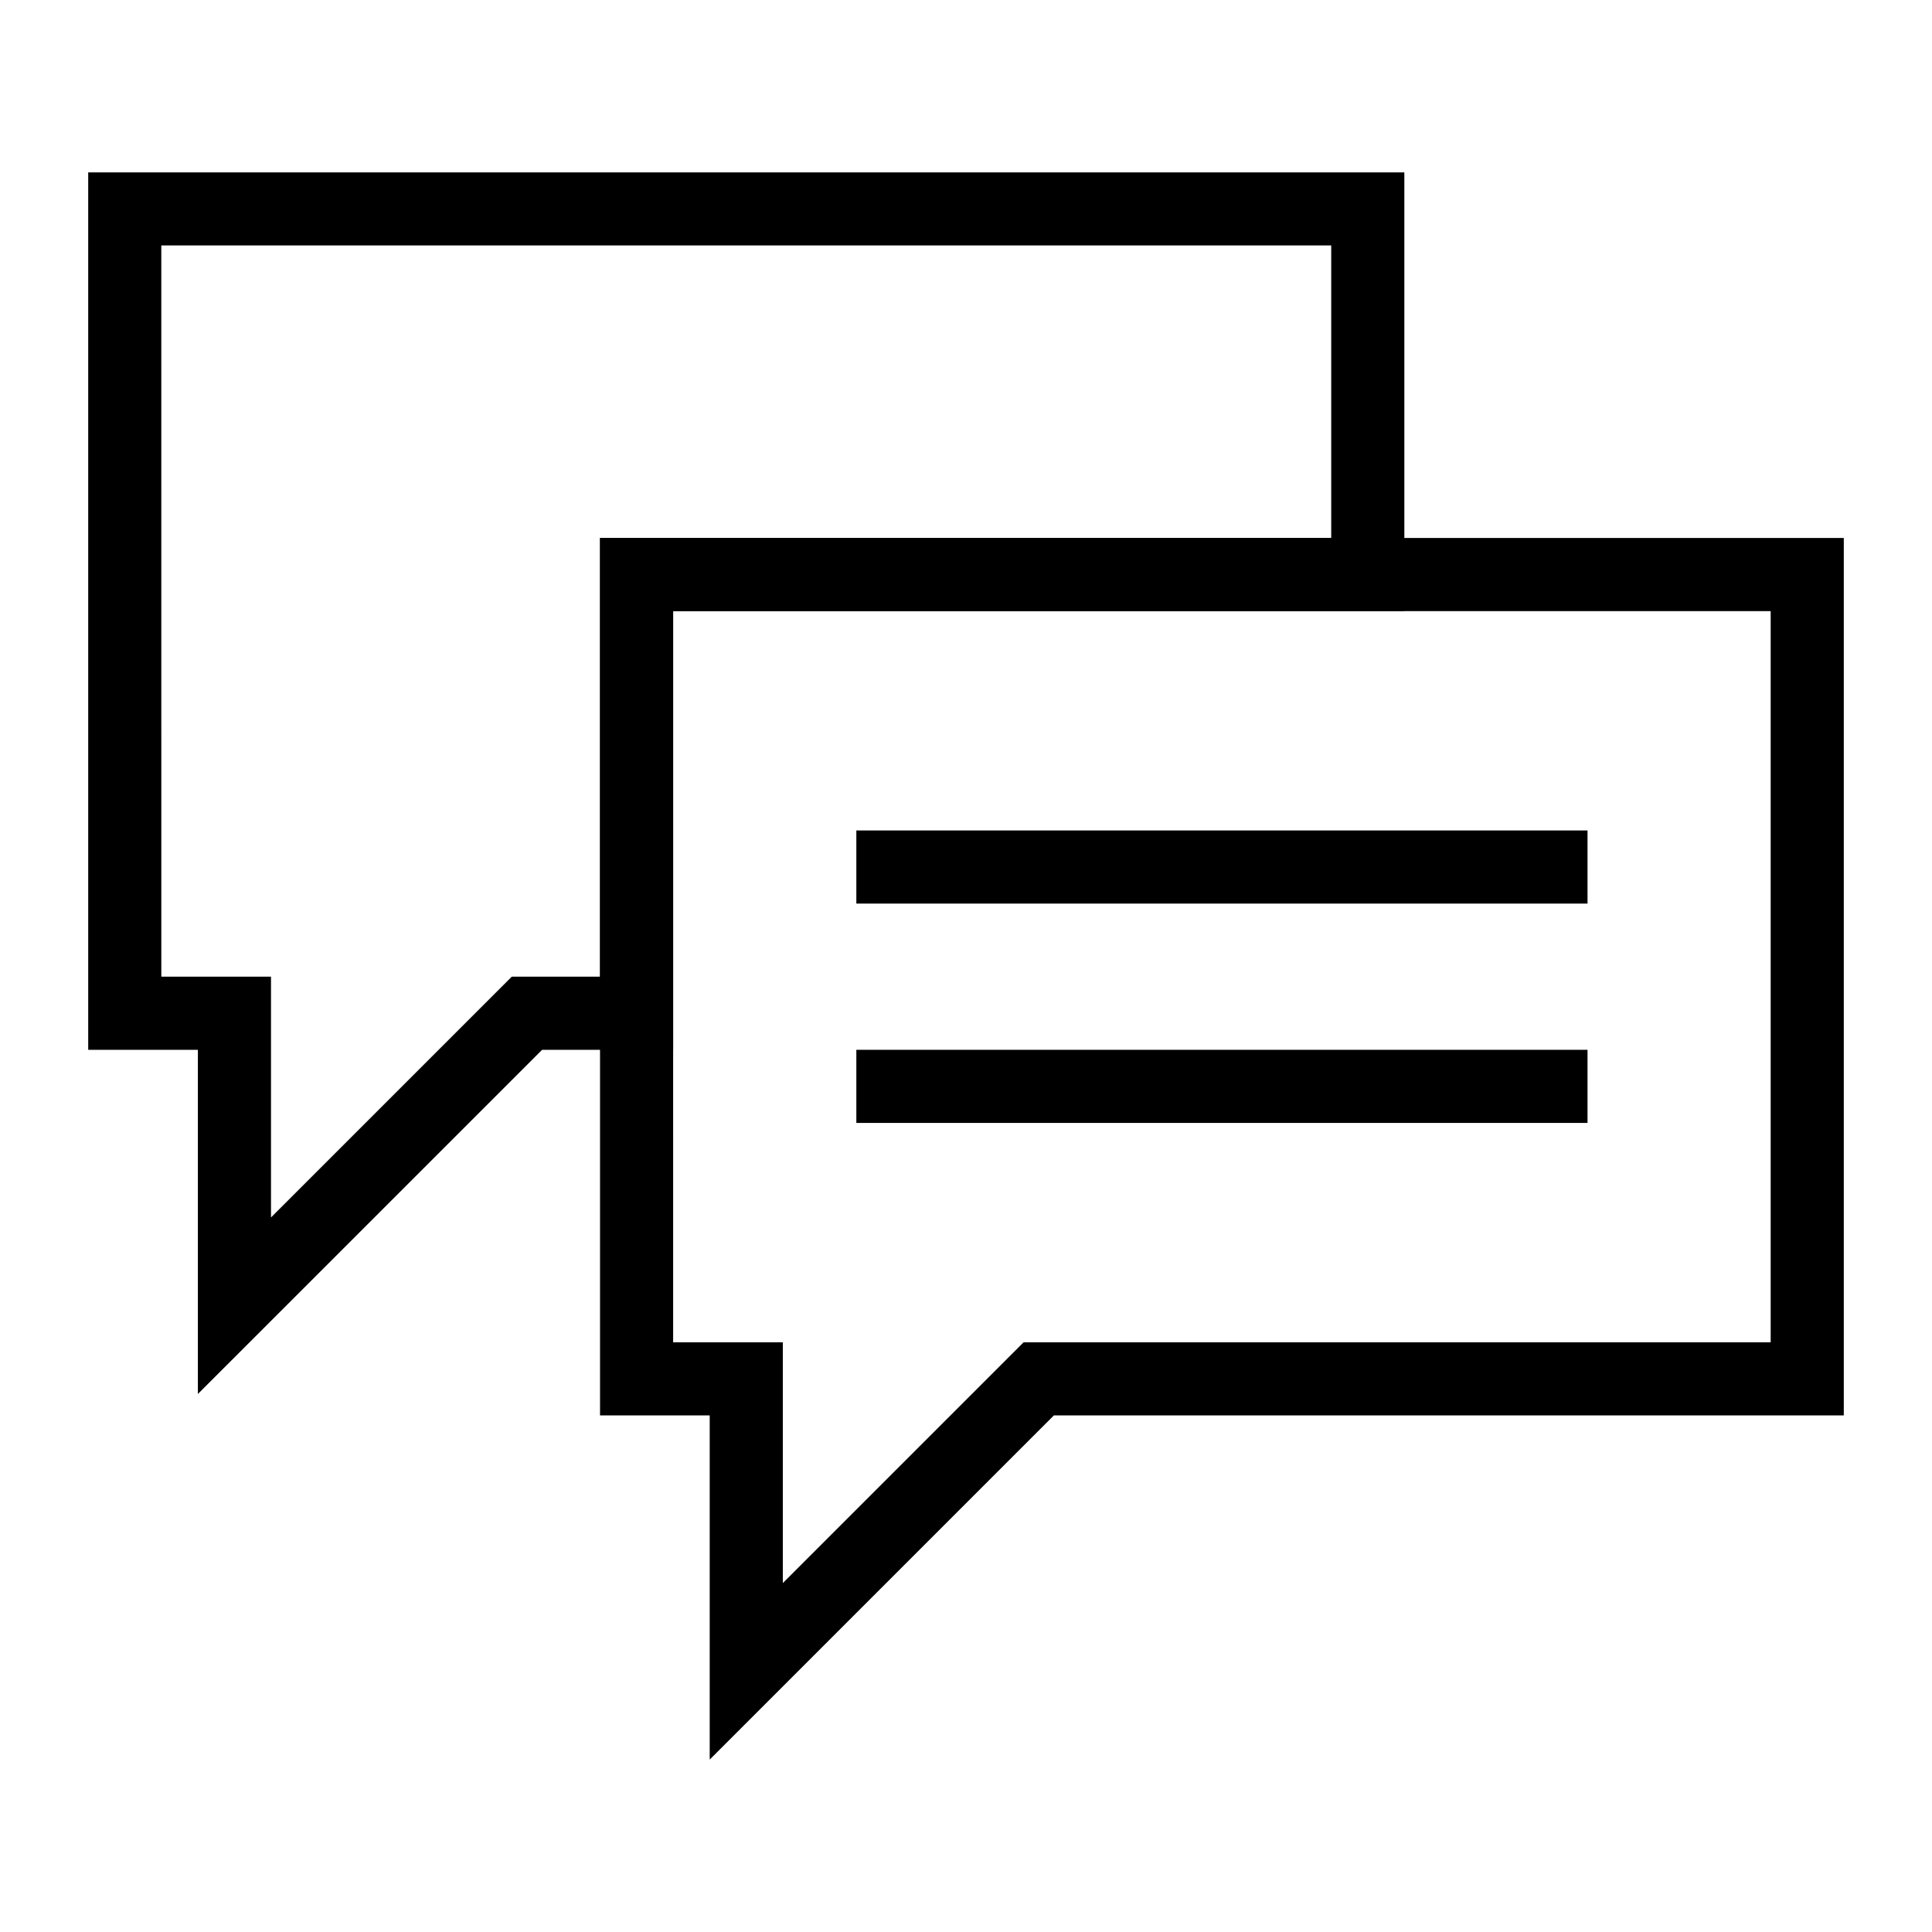
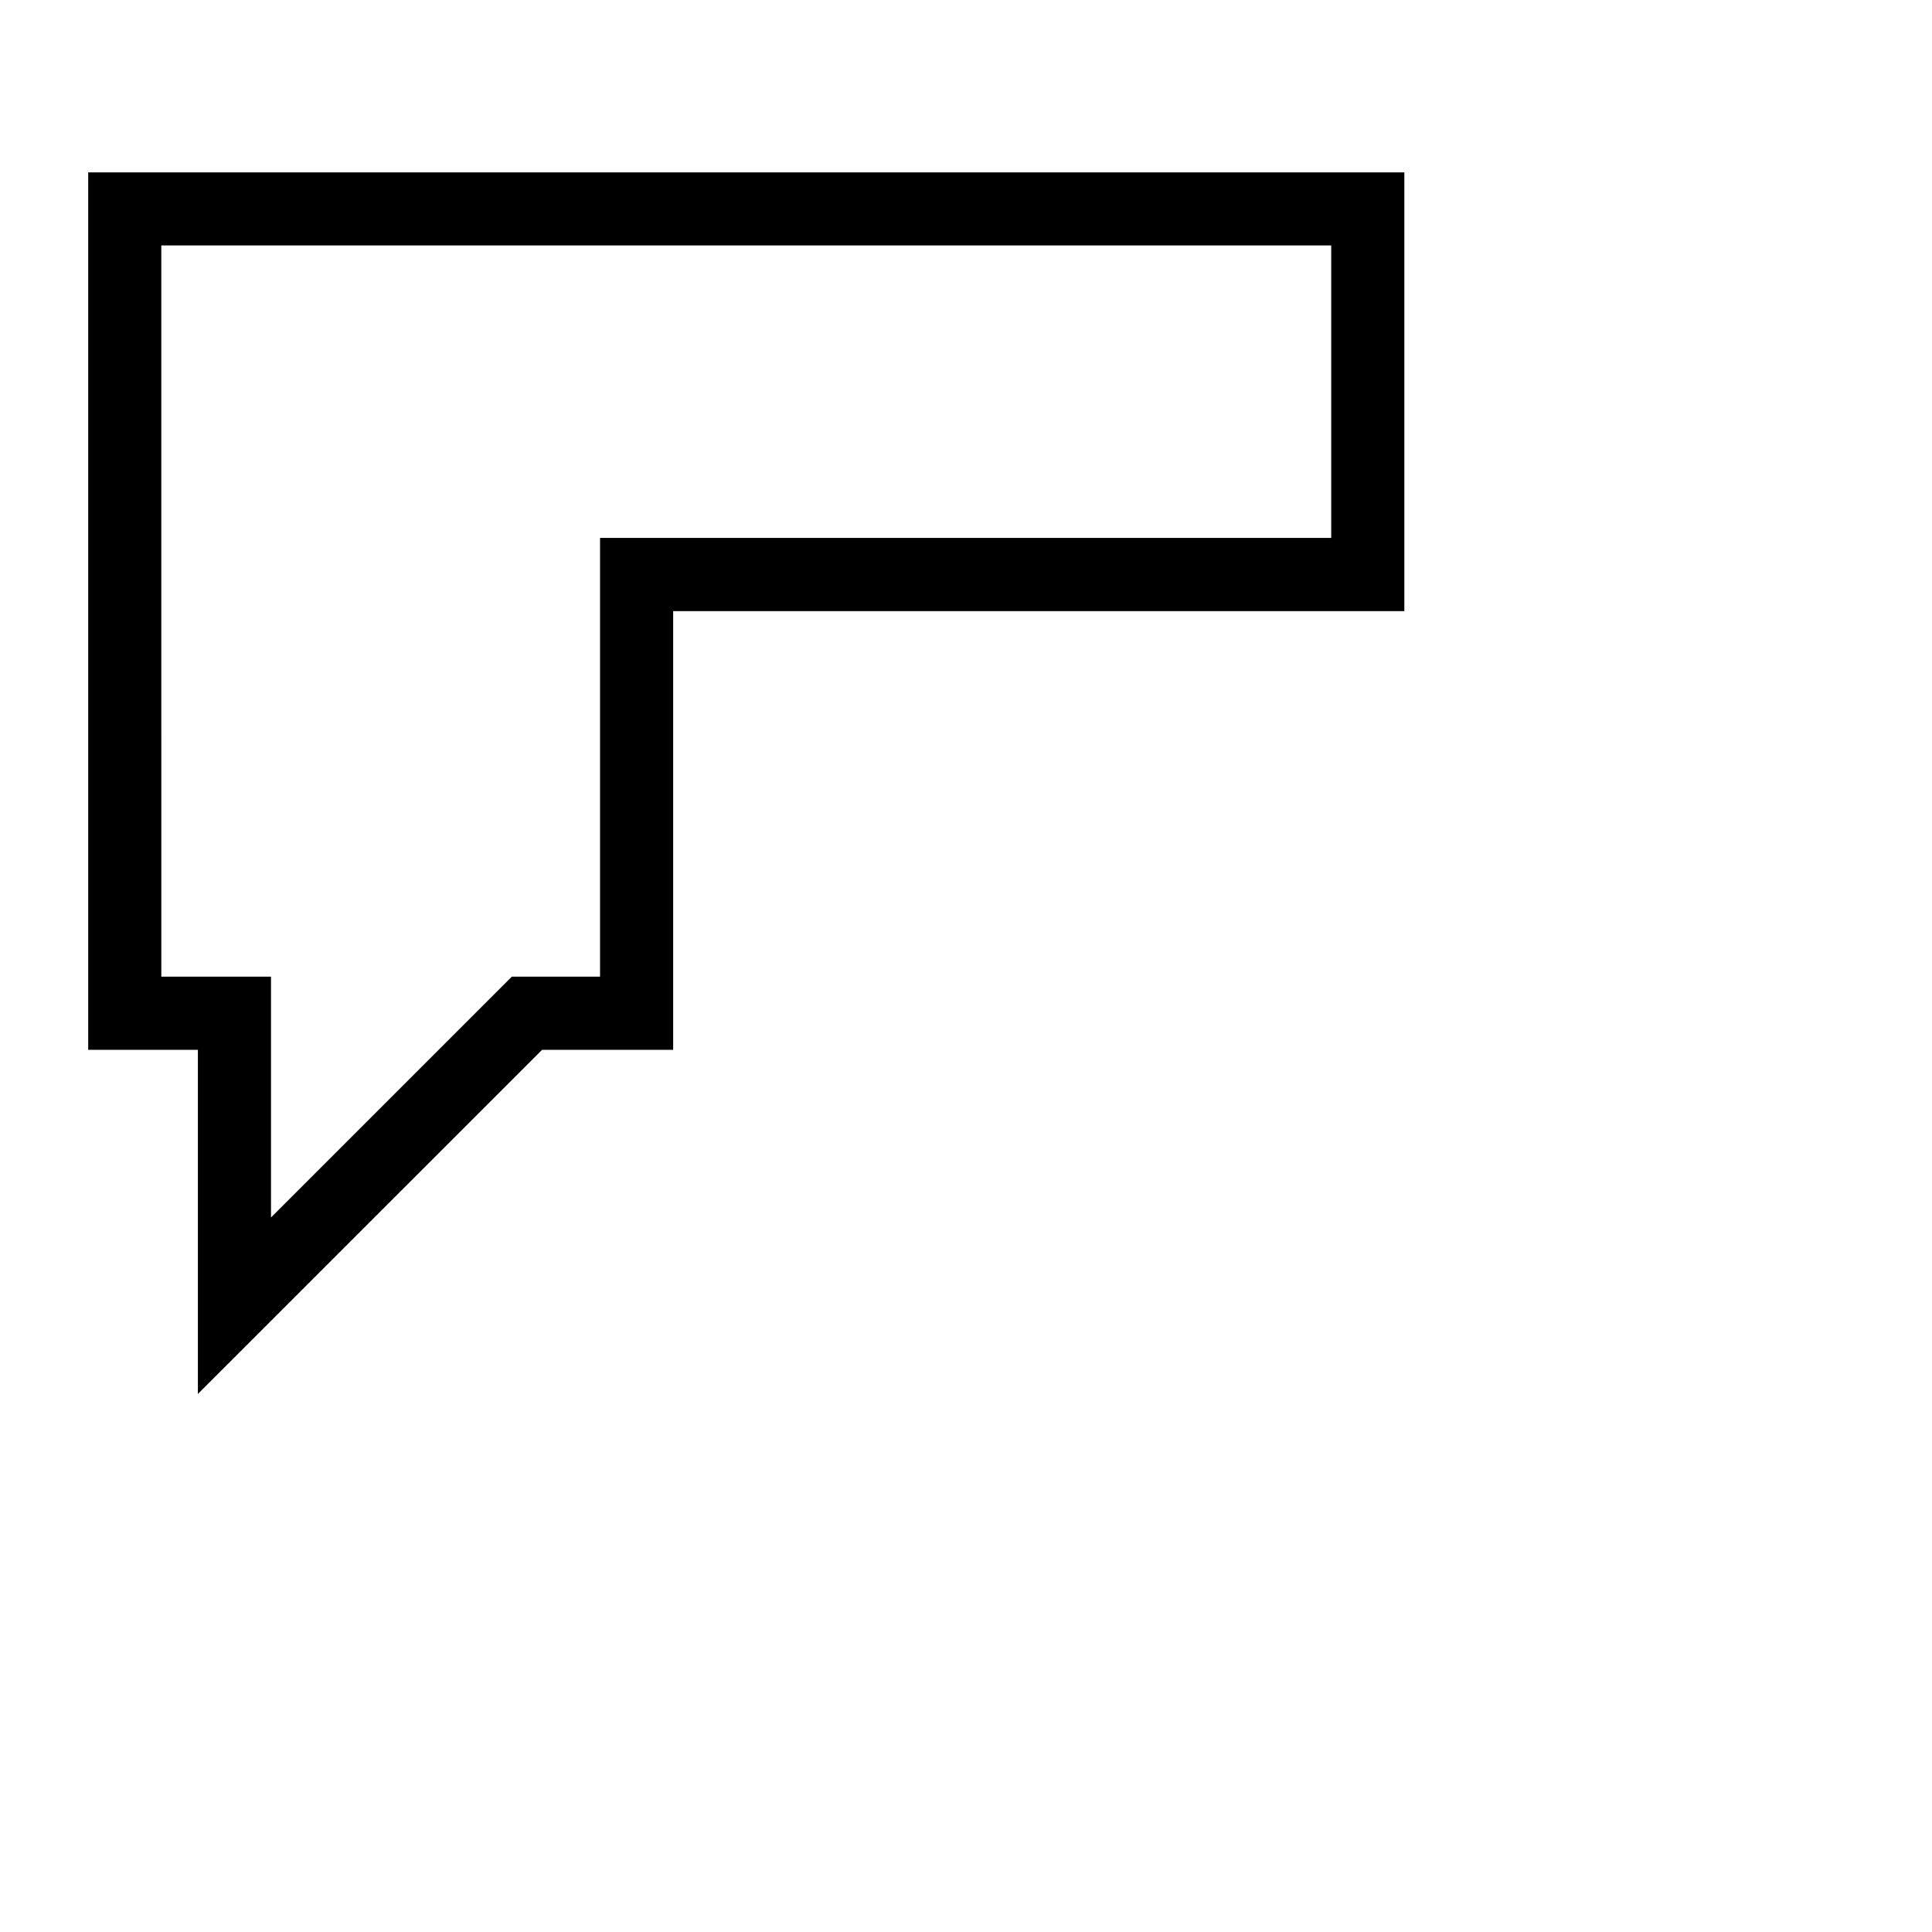
<svg xmlns="http://www.w3.org/2000/svg" fill="#000000" width="800px" height="800px" version="1.1" viewBox="144 144 512 512">
  <g>
    <path d="m196.44 513.42v-91.211h-29.066v-232.53h348.79v116.27h-193.77v116.27h-34.742zm-9.688-110.59h29.066v63.809l63.809-63.809h23.391v-116.27h193.77v-77.508h-310.04z" />
-     <path d="m332.08 610.31v-91.211h-29.066v-232.53h329.61v232.53l-209.34 0.004zm-9.688-110.59h29.066v63.809l63.809-63.809h197.98v-193.77h-290.86z" />
-     <path d="m370.94 364.08h193.77v19.379h-193.77z" />
-     <path d="m370.94 422.21h193.77v19.379h-193.77z" />
  </g>
</svg>